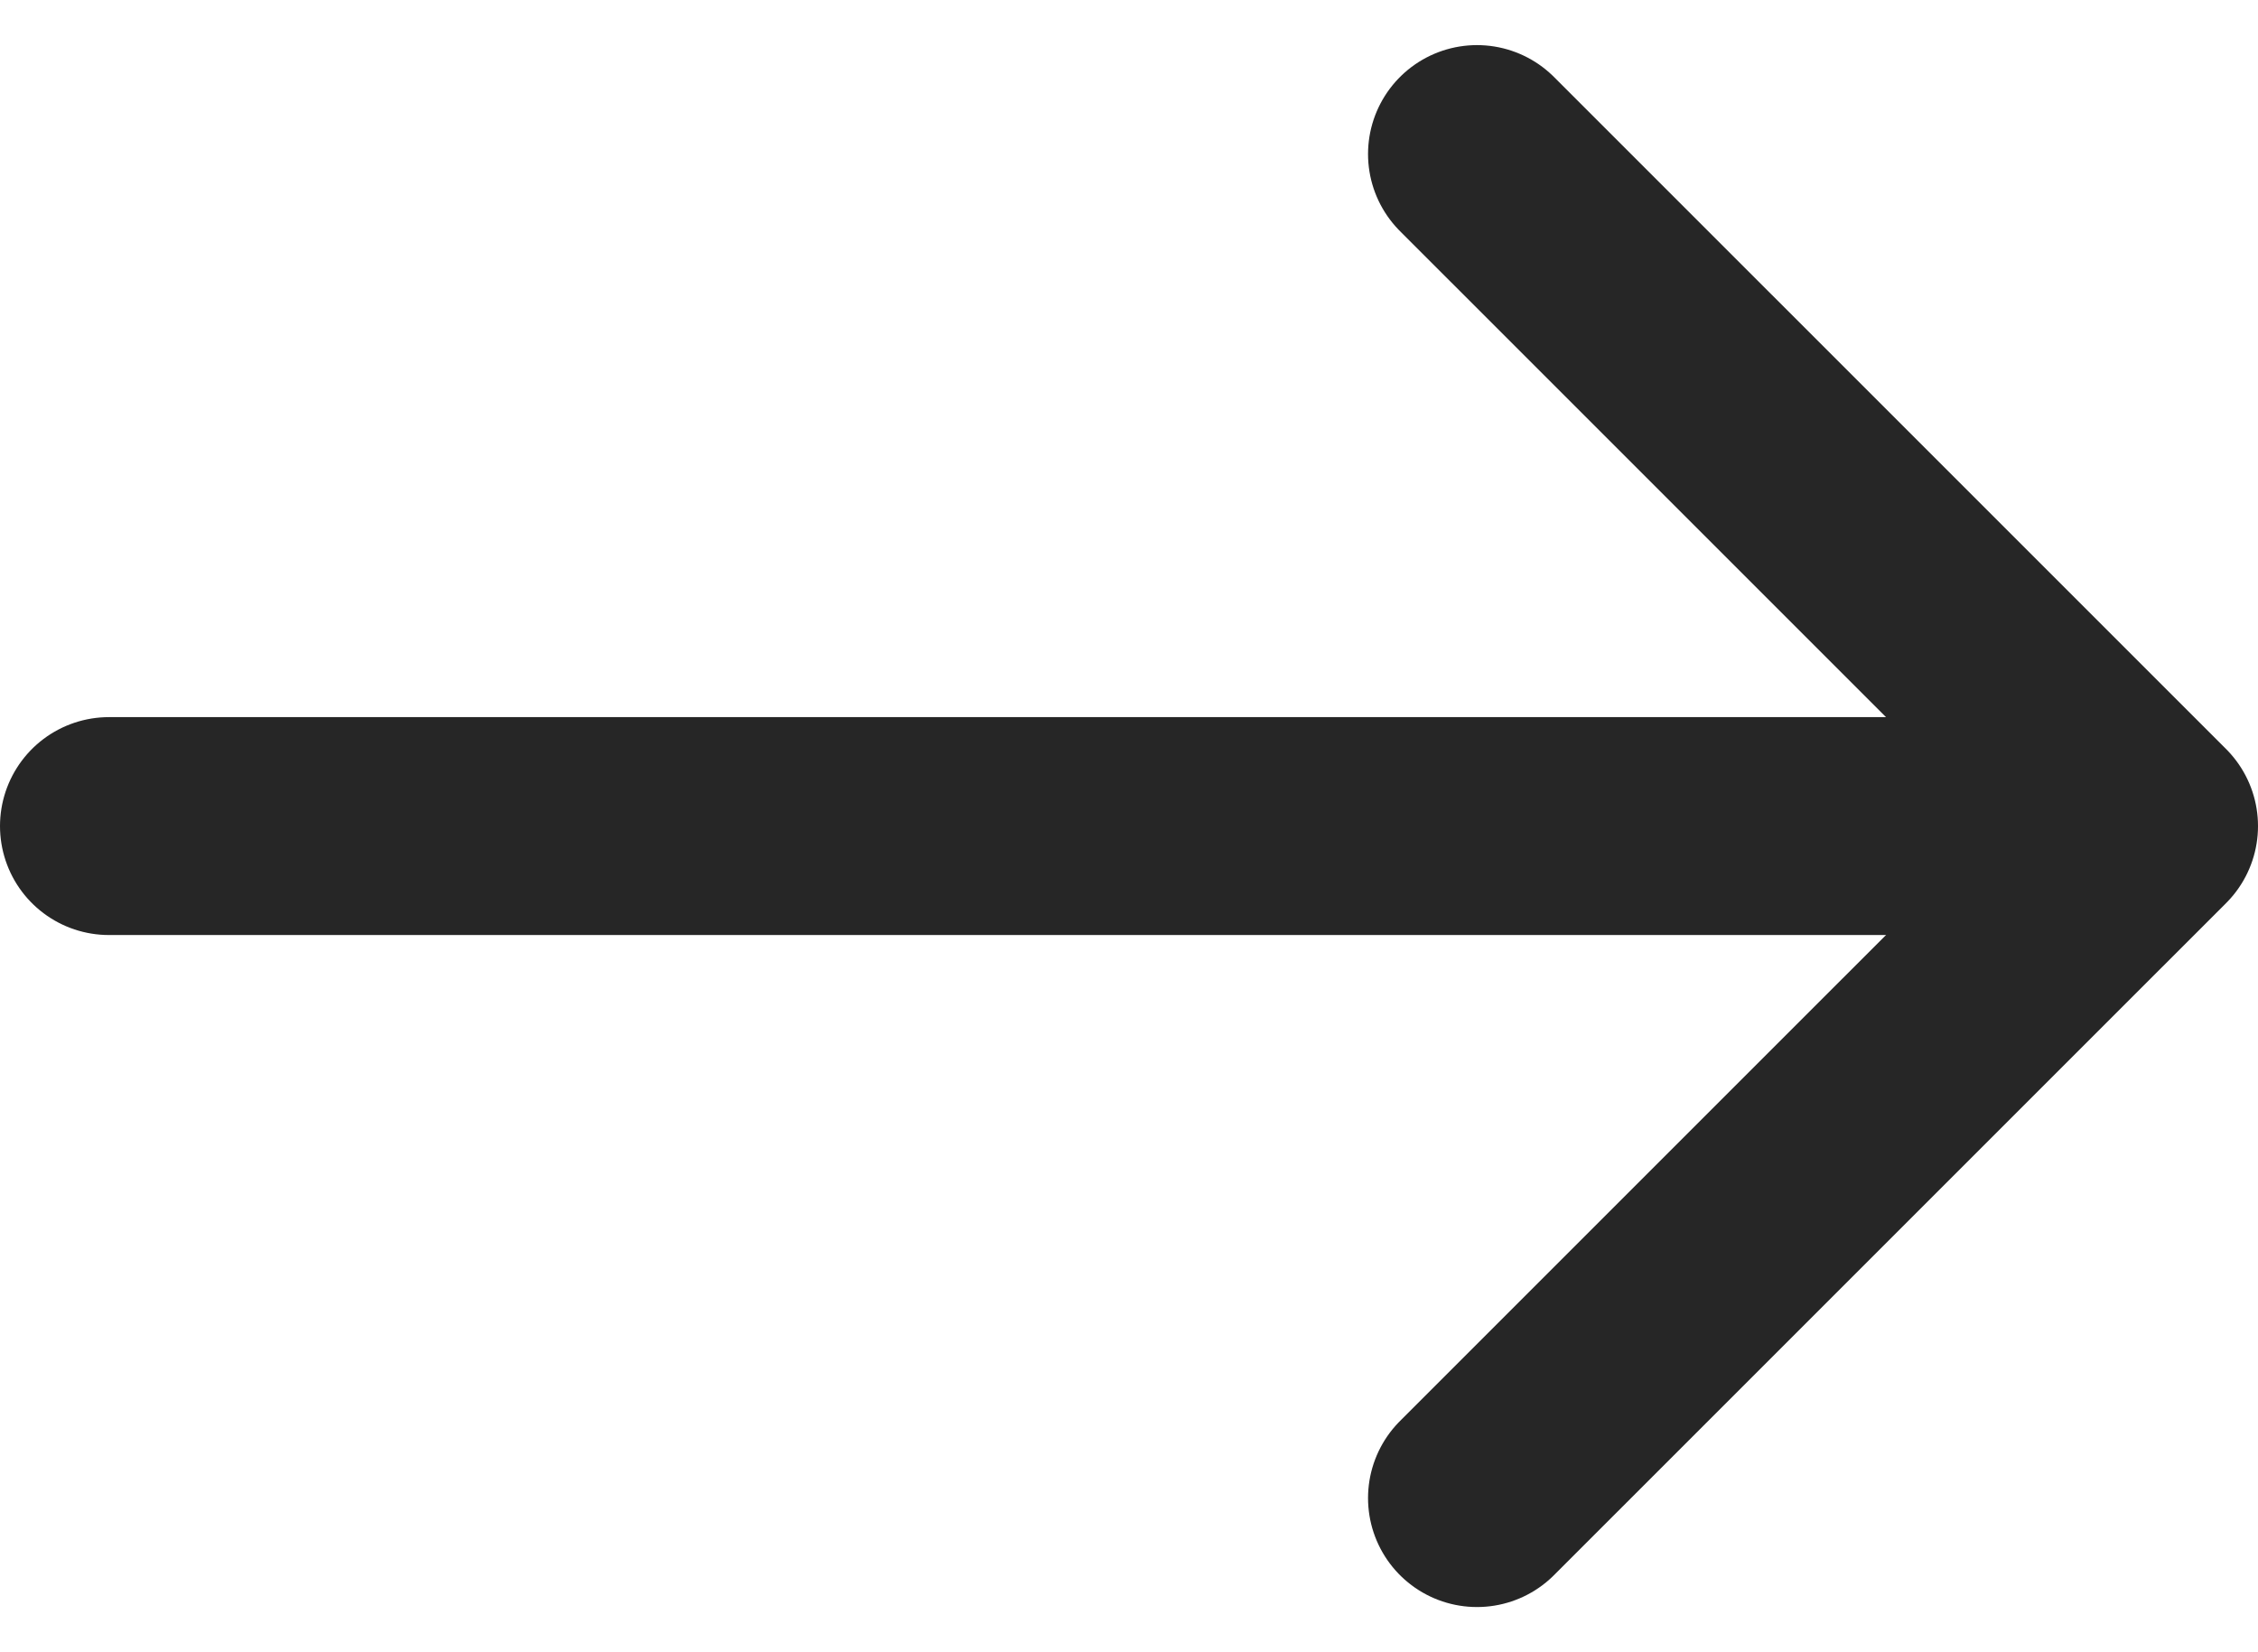
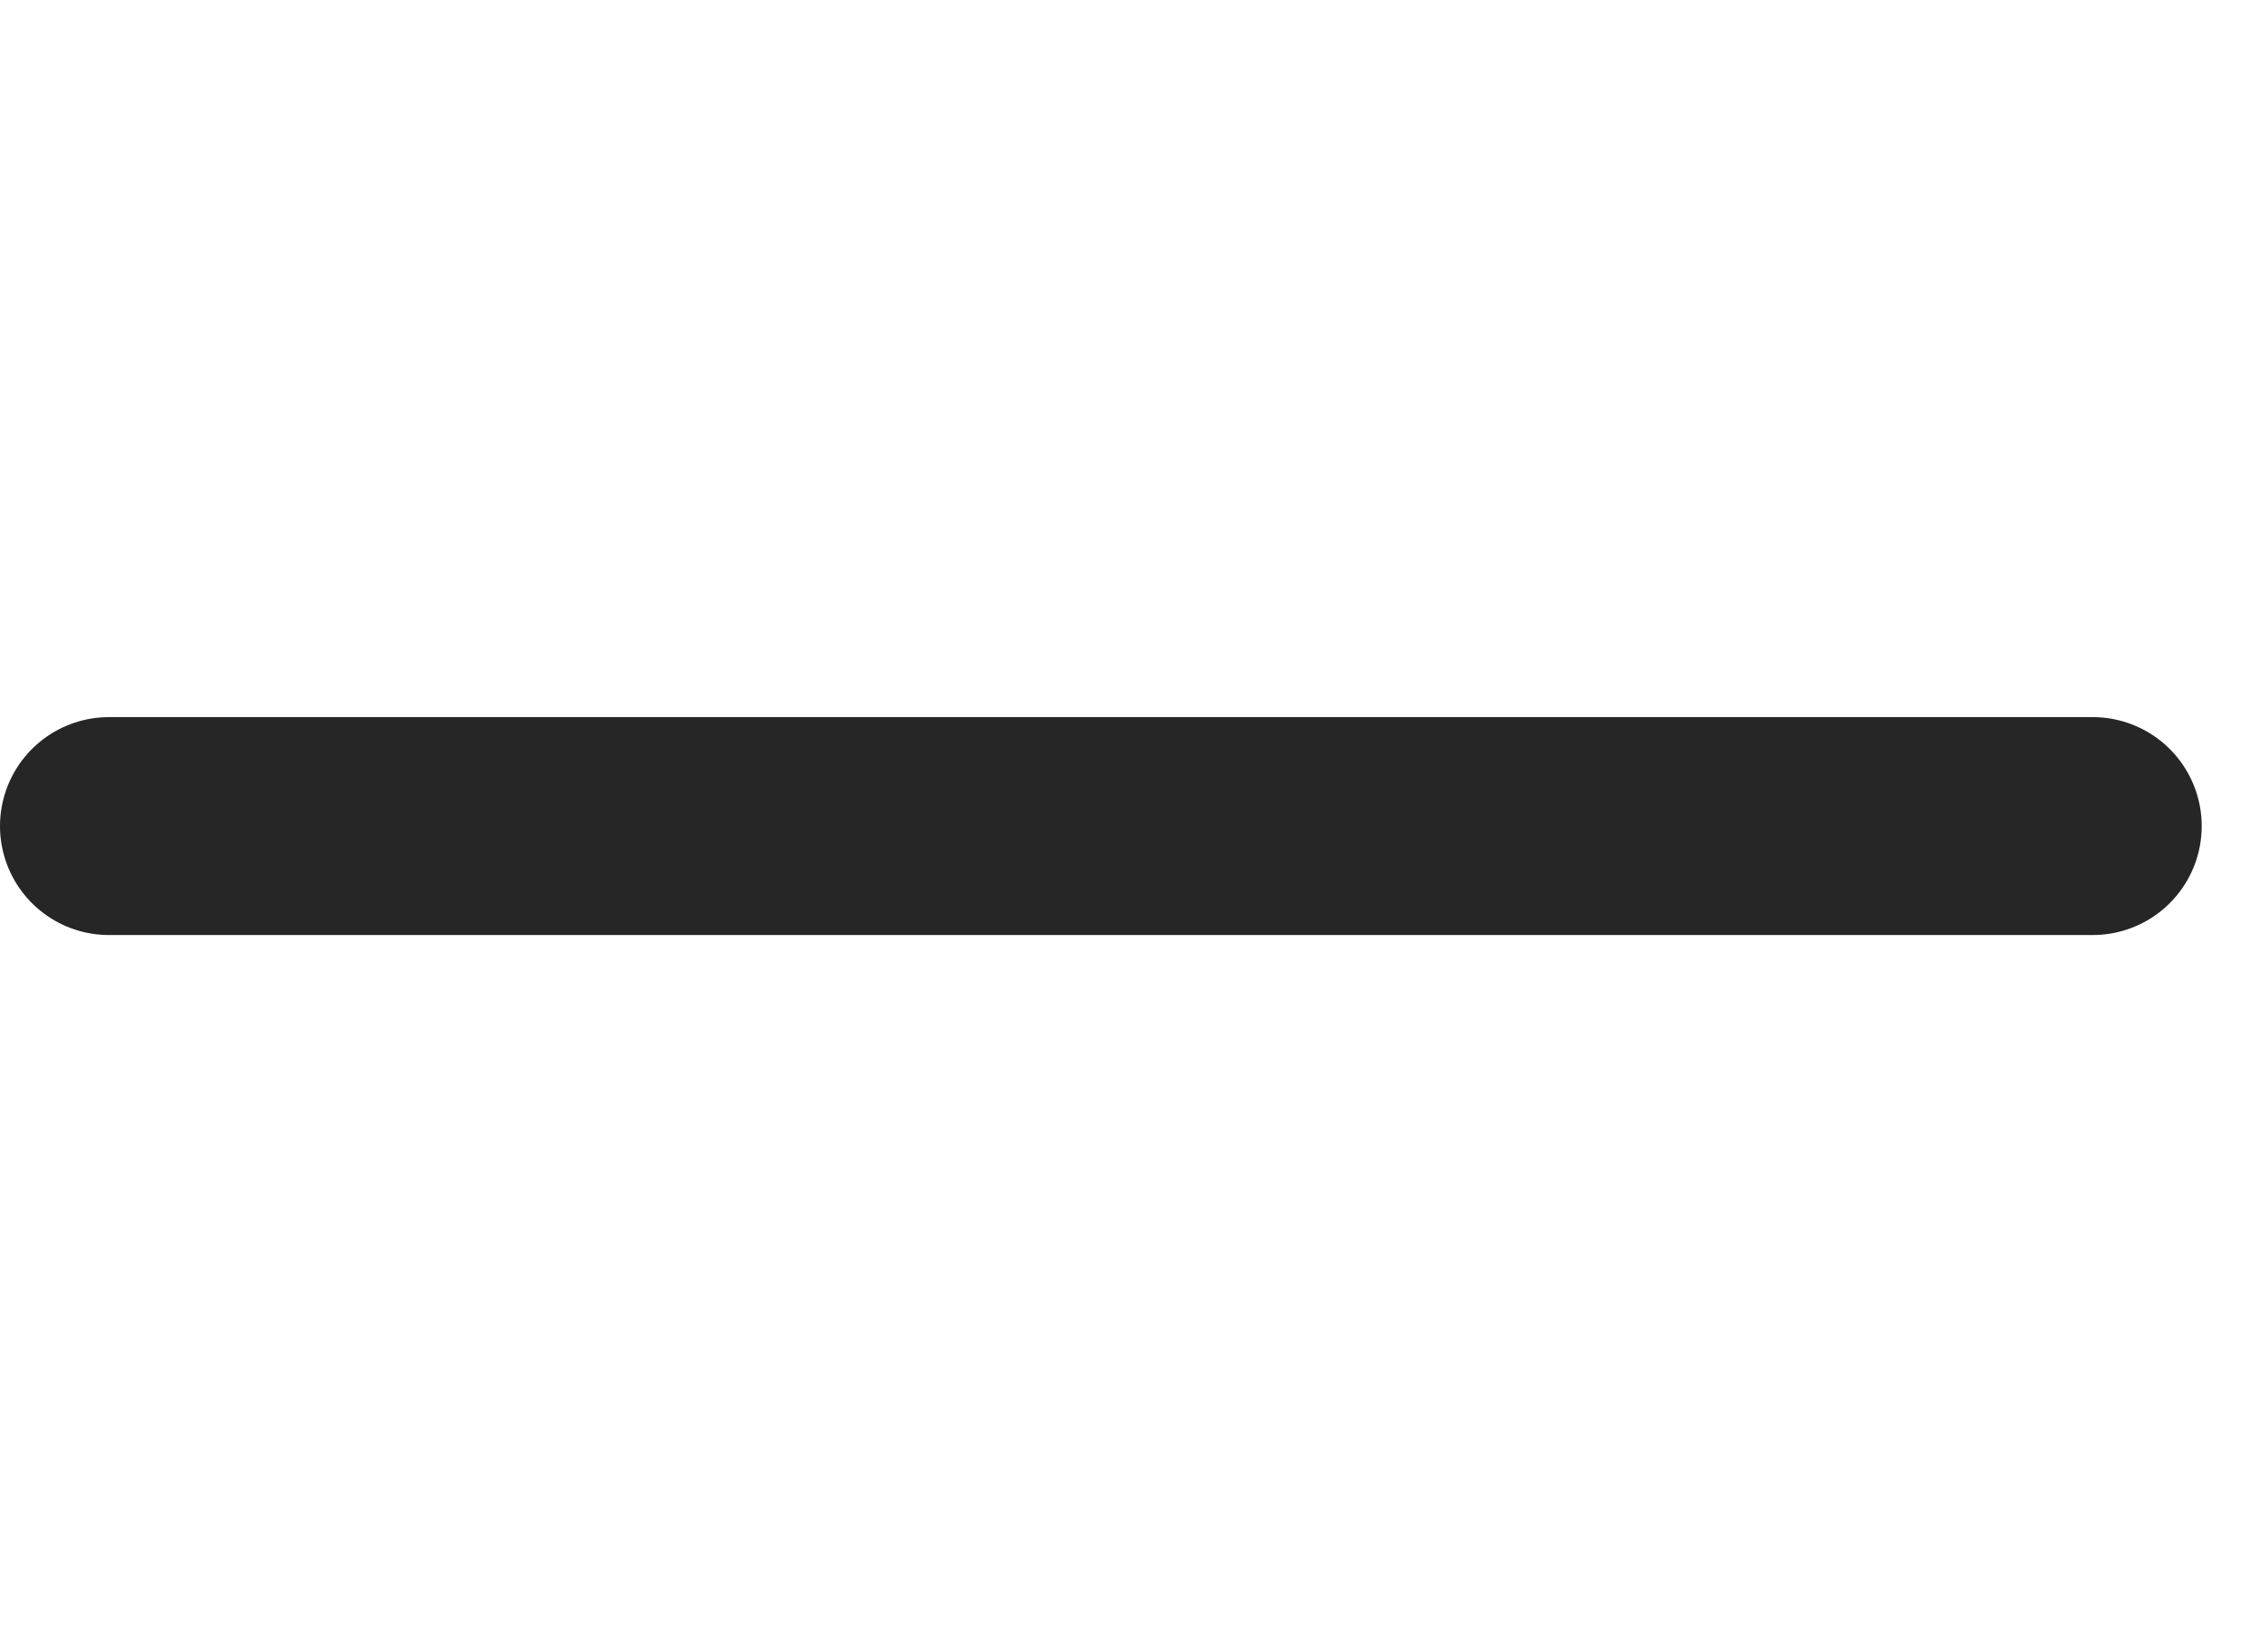
<svg xmlns="http://www.w3.org/2000/svg" width="31.088" height="22.748" viewBox="0 0 31.088 22.748">
  <g id="Group_450" data-name="Group 450" transform="translate(-1428.609 -2509.784)">
    <path id="Path_14207" data-name="Path 14207" d="M-13710.89-1455h27.313" transform="translate(15140.999 3976.157)" fill="none" stroke="#262626" stroke-linecap="round" stroke-width="3" />
-     <path id="Path_14208" data-name="Path 14208" d="M-13672.234-1469.946l9.253,9.252-9.253,9.252" transform="translate(15121.178 3981.851)" fill="none" stroke="#262626" stroke-linecap="round" stroke-linejoin="round" stroke-width="3" />
  </g>
</svg>